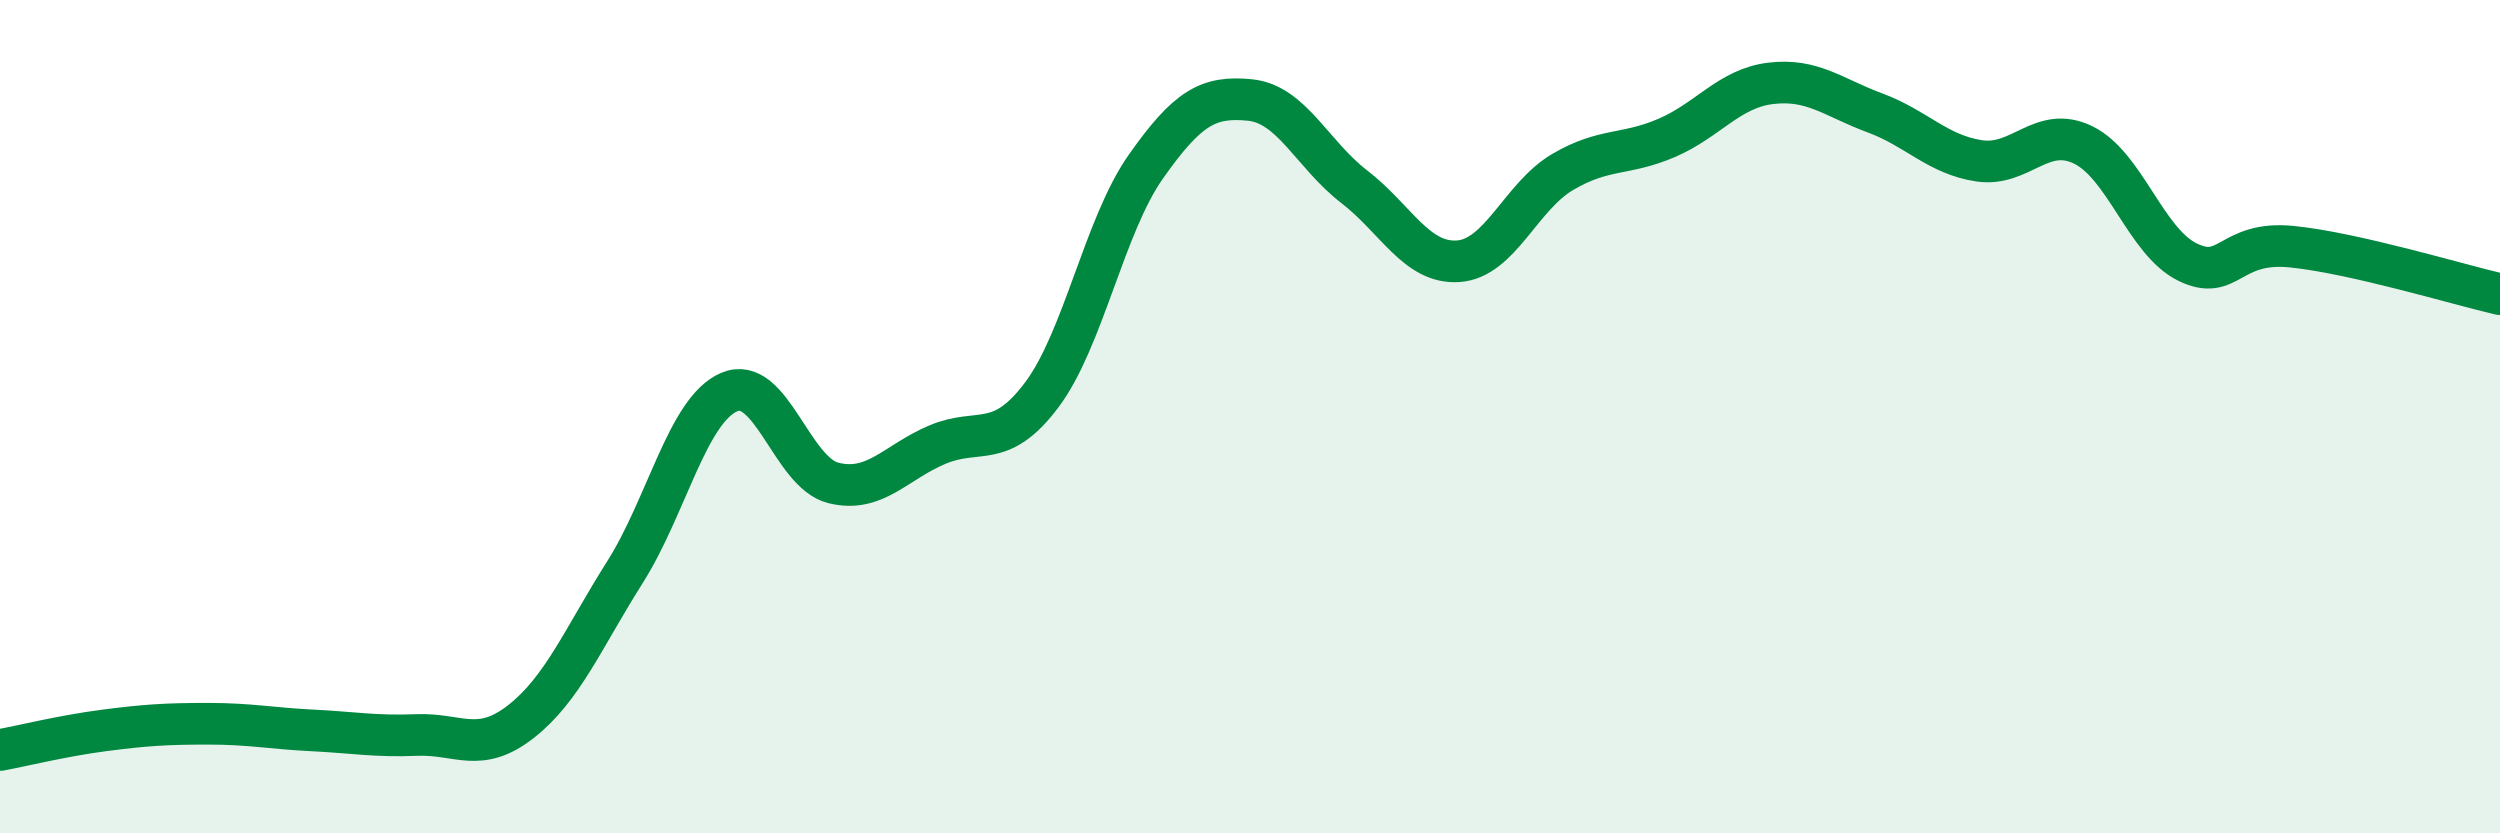
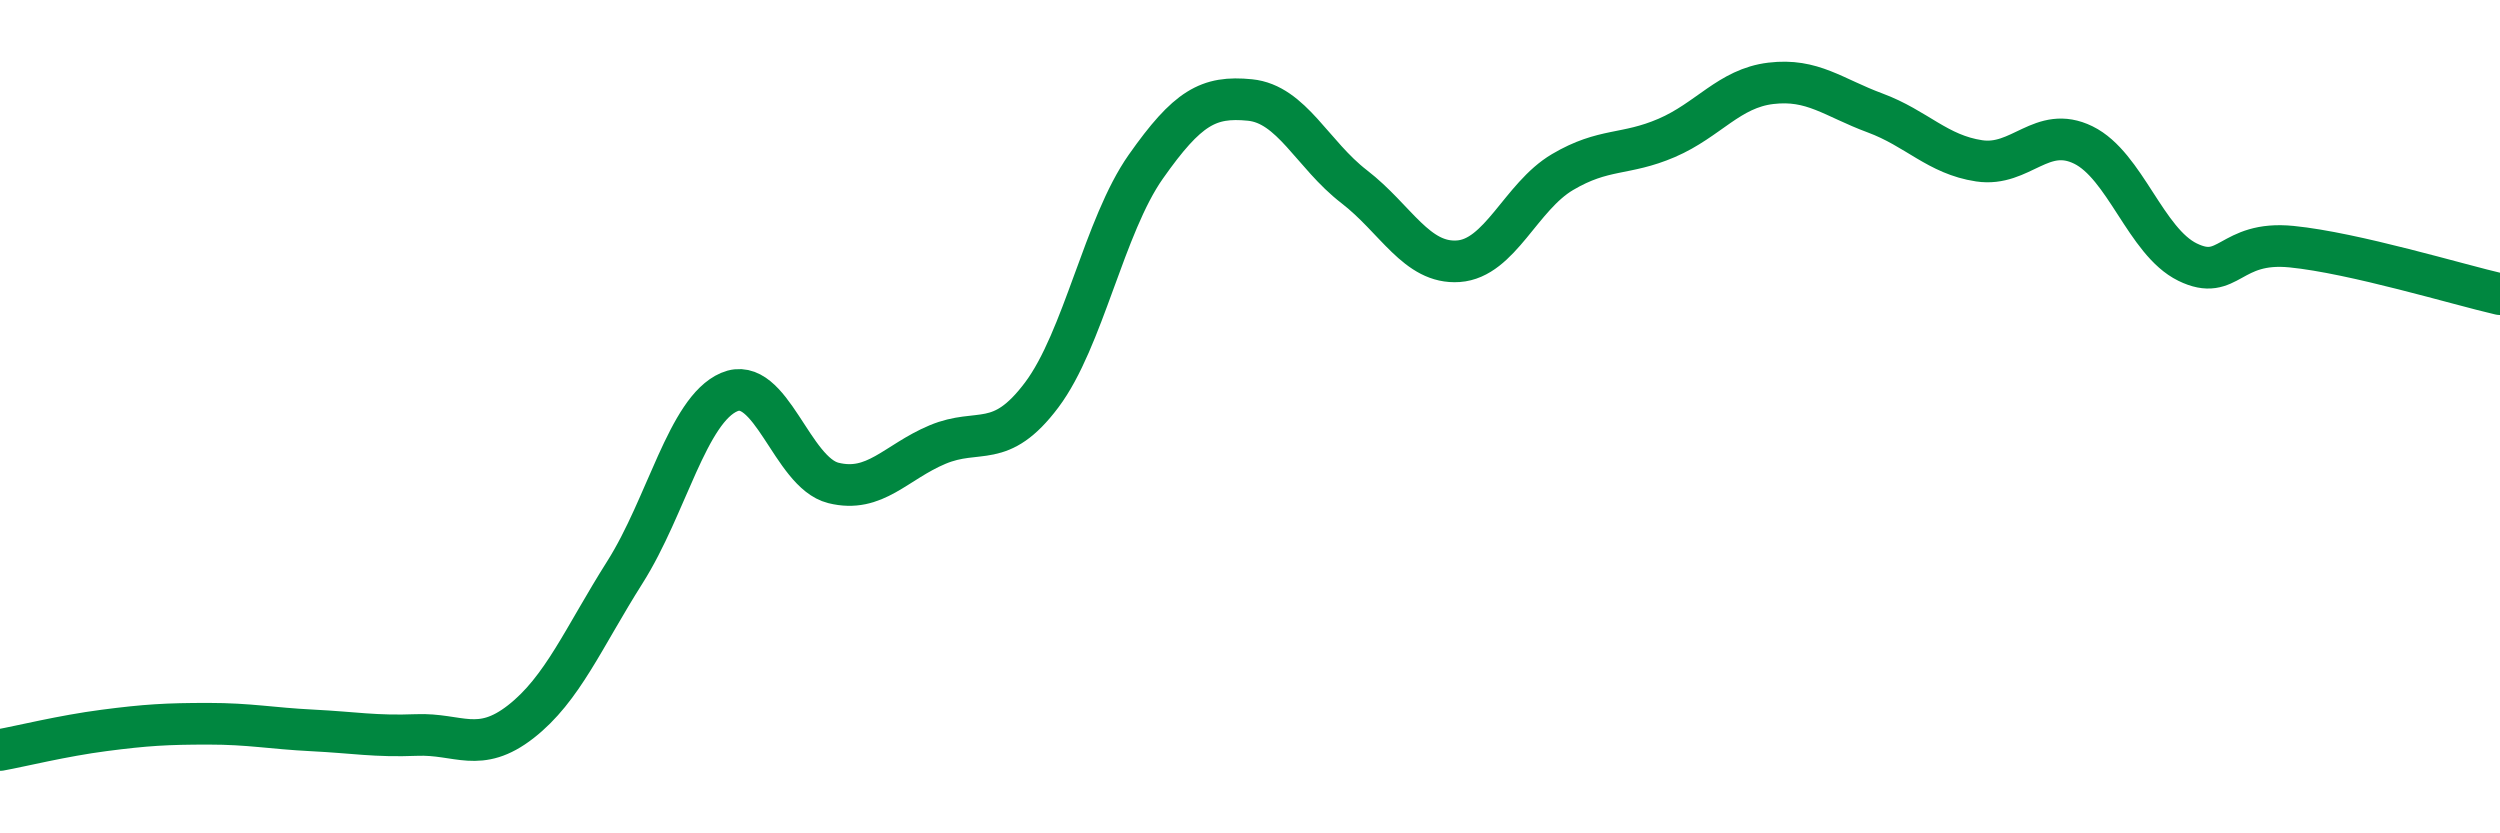
<svg xmlns="http://www.w3.org/2000/svg" width="60" height="20" viewBox="0 0 60 20">
-   <path d="M 0,18 C 0.5,17.91 1.5,17.66 2.5,17.53 C 3.5,17.4 4,17.37 5,17.37 C 6,17.37 6.5,17.48 7.5,17.53 C 8.5,17.58 9,17.68 10,17.64 C 11,17.6 11.5,18.1 12.5,17.32 C 13.5,16.54 14,15.31 15,13.73 C 16,12.15 16.5,9.84 17.5,9.41 C 18.5,8.98 19,11.34 20,11.59 C 21,11.84 21.5,11.09 22.5,10.67 C 23.5,10.25 24,10.81 25,9.48 C 26,8.15 26.5,5.42 27.5,4 C 28.5,2.58 29,2.3 30,2.4 C 31,2.5 31.5,3.71 32.5,4.48 C 33.5,5.25 34,6.34 35,6.27 C 36,6.2 36.5,4.72 37.5,4.13 C 38.5,3.54 39,3.74 40,3.31 C 41,2.88 41.5,2.12 42.5,2 C 43.5,1.88 44,2.34 45,2.71 C 46,3.08 46.5,3.71 47.5,3.86 C 48.5,4.01 49,2.99 50,3.48 C 51,3.97 51.5,5.8 52.5,6.29 C 53.5,6.78 53.5,5.77 55,5.92 C 56.5,6.07 59,6.83 60,7.06L60 20L0 20Z" fill="#008740" opacity="0.1" stroke-linecap="round" stroke-linejoin="round" />
  <path d="M 0,18 C 0.5,17.91 1.5,17.66 2.5,17.53 C 3.5,17.4 4,17.37 5,17.37 C 6,17.37 6.5,17.48 7.5,17.53 C 8.5,17.58 9,17.68 10,17.64 C 11,17.6 11.5,18.1 12.5,17.32 C 13.5,16.54 14,15.31 15,13.73 C 16,12.15 16.5,9.84 17.5,9.41 C 18.5,8.98 19,11.34 20,11.59 C 21,11.84 21.5,11.09 22.5,10.67 C 23.5,10.25 24,10.81 25,9.48 C 26,8.15 26.5,5.42 27.5,4 C 28.5,2.58 29,2.3 30,2.4 C 31,2.5 31.5,3.71 32.5,4.48 C 33.5,5.25 34,6.34 35,6.27 C 36,6.2 36.5,4.72 37.5,4.13 C 38.5,3.54 39,3.74 40,3.31 C 41,2.88 41.5,2.12 42.5,2 C 43.5,1.88 44,2.34 45,2.71 C 46,3.08 46.5,3.71 47.5,3.86 C 48.5,4.01 49,2.99 50,3.48 C 51,3.97 51.5,5.8 52.5,6.29 C 53.5,6.78 53.5,5.77 55,5.92 C 56.5,6.07 59,6.83 60,7.06" stroke="#008740" stroke-width="1" fill="none" stroke-linecap="round" stroke-linejoin="round" />
</svg>